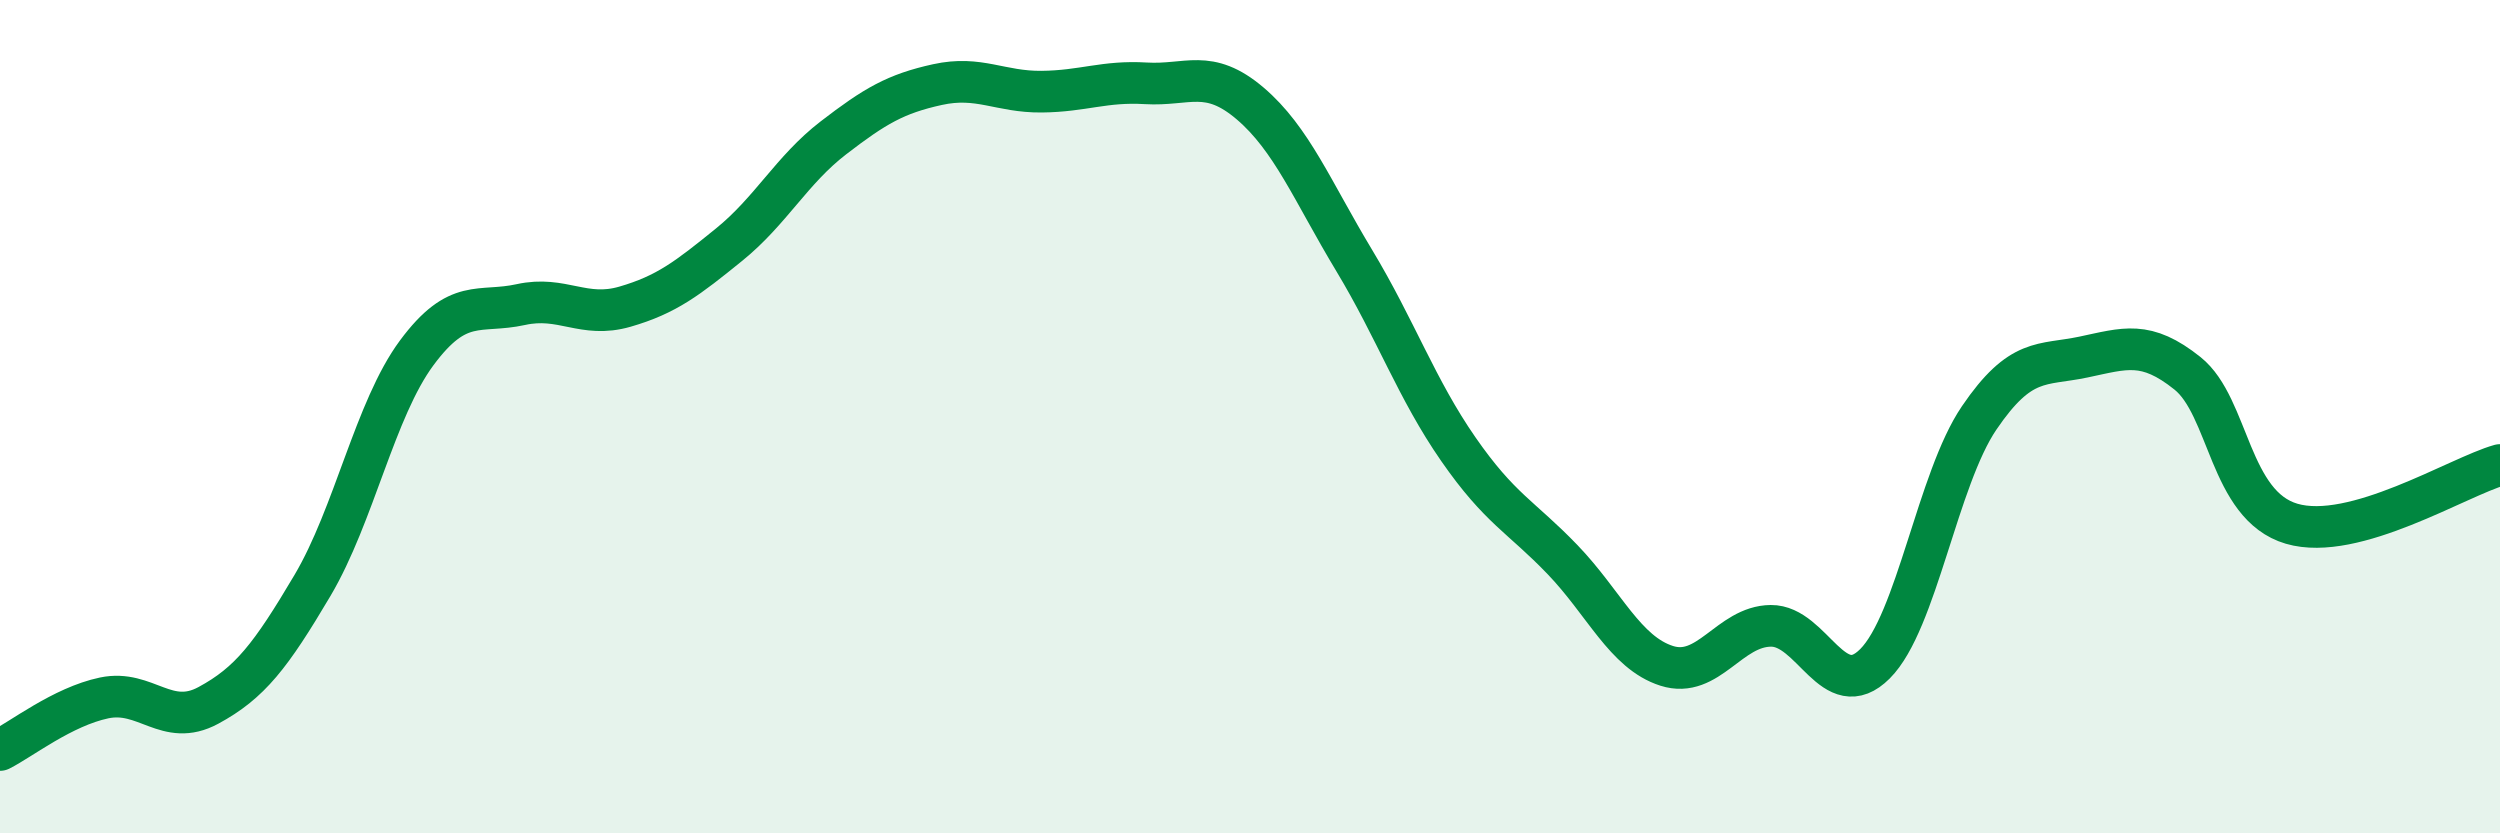
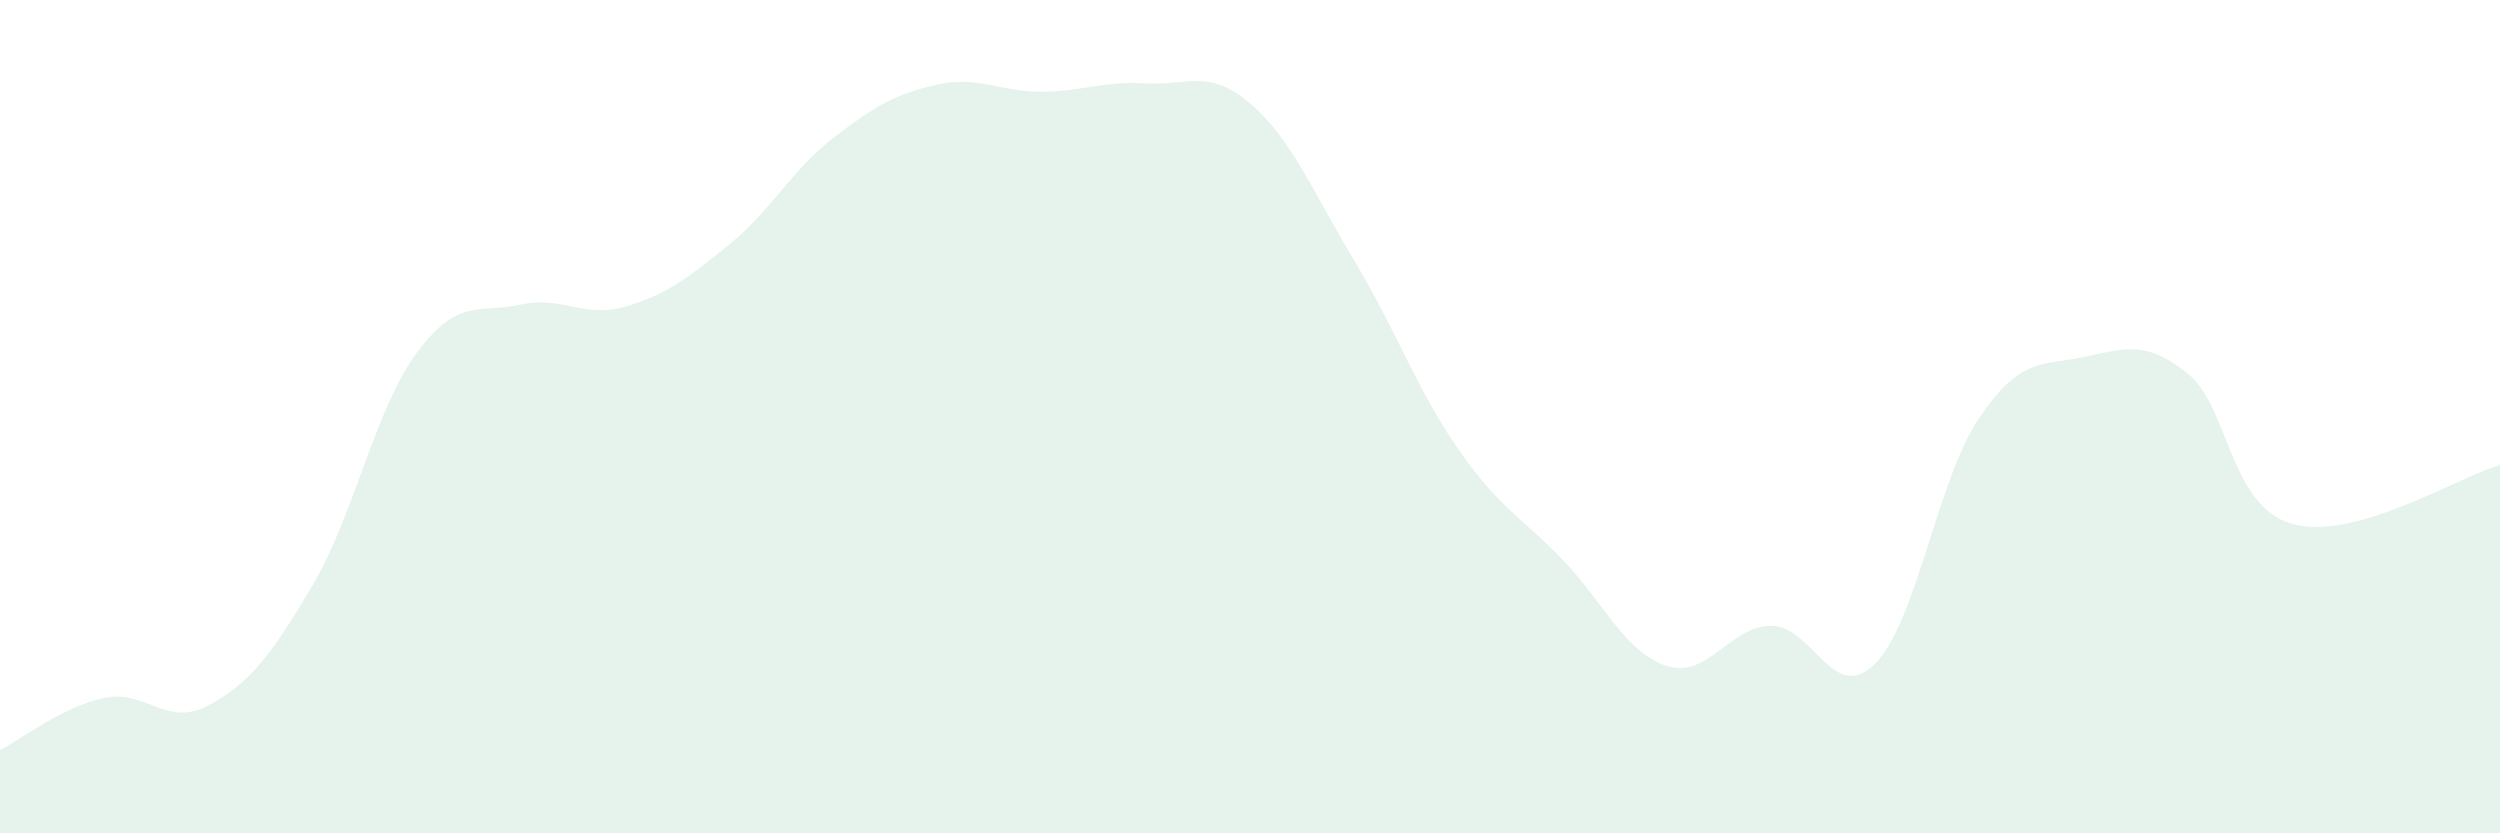
<svg xmlns="http://www.w3.org/2000/svg" width="60" height="20" viewBox="0 0 60 20">
  <path d="M 0,18 C 0.5,17.75 1.5,16.96 2.5,16.75 C 3.5,16.54 4,17.47 5,16.93 C 6,16.39 6.5,15.74 7.5,14.05 C 8.5,12.36 9,9.82 10,8.47 C 11,7.12 11.5,7.53 12.5,7.31 C 13.5,7.09 14,7.65 15,7.36 C 16,7.07 16.5,6.68 17.5,5.87 C 18.5,5.06 19,4.08 20,3.31 C 21,2.54 21.5,2.25 22.5,2.03 C 23.5,1.81 24,2.21 25,2.2 C 26,2.19 26.5,1.94 27.5,2 C 28.5,2.06 29,1.63 30,2.48 C 31,3.33 31.5,4.59 32.5,6.25 C 33.5,7.91 34,9.34 35,10.78 C 36,12.22 36.5,12.39 37.5,13.43 C 38.5,14.47 39,15.66 40,15.98 C 41,16.3 41.5,15.03 42.5,15.02 C 43.5,15.01 44,16.93 45,15.93 C 46,14.93 46.5,11.5 47.5,10.03 C 48.5,8.56 49,8.78 50,8.57 C 51,8.36 51.5,8.16 52.5,8.96 C 53.5,9.76 53.5,12.13 55,12.57 C 56.5,13.01 59,11.44 60,11.16L60 20L0 20Z" fill="#008740" opacity="0.1" stroke-linecap="round" stroke-linejoin="round" />
-   <path d="M 0,18 C 0.5,17.75 1.5,16.96 2.5,16.75 C 3.5,16.54 4,17.47 5,16.93 C 6,16.39 6.5,15.74 7.5,14.05 C 8.5,12.36 9,9.82 10,8.47 C 11,7.12 11.5,7.53 12.5,7.31 C 13.5,7.09 14,7.65 15,7.36 C 16,7.07 16.5,6.68 17.5,5.87 C 18.5,5.06 19,4.08 20,3.31 C 21,2.54 21.5,2.25 22.5,2.03 C 23.5,1.81 24,2.21 25,2.2 C 26,2.19 26.5,1.94 27.5,2 C 28.5,2.06 29,1.63 30,2.48 C 31,3.33 31.5,4.59 32.5,6.25 C 33.5,7.91 34,9.34 35,10.78 C 36,12.22 36.5,12.39 37.5,13.43 C 38.5,14.47 39,15.66 40,15.98 C 41,16.3 41.5,15.03 42.5,15.02 C 43.5,15.01 44,16.93 45,15.93 C 46,14.93 46.5,11.5 47.5,10.03 C 48.5,8.56 49,8.78 50,8.57 C 51,8.36 51.5,8.16 52.5,8.96 C 53.5,9.76 53.5,12.13 55,12.57 C 56.5,13.01 59,11.44 60,11.16" stroke="#008740" stroke-width="1" fill="none" stroke-linecap="round" stroke-linejoin="round" />
</svg>